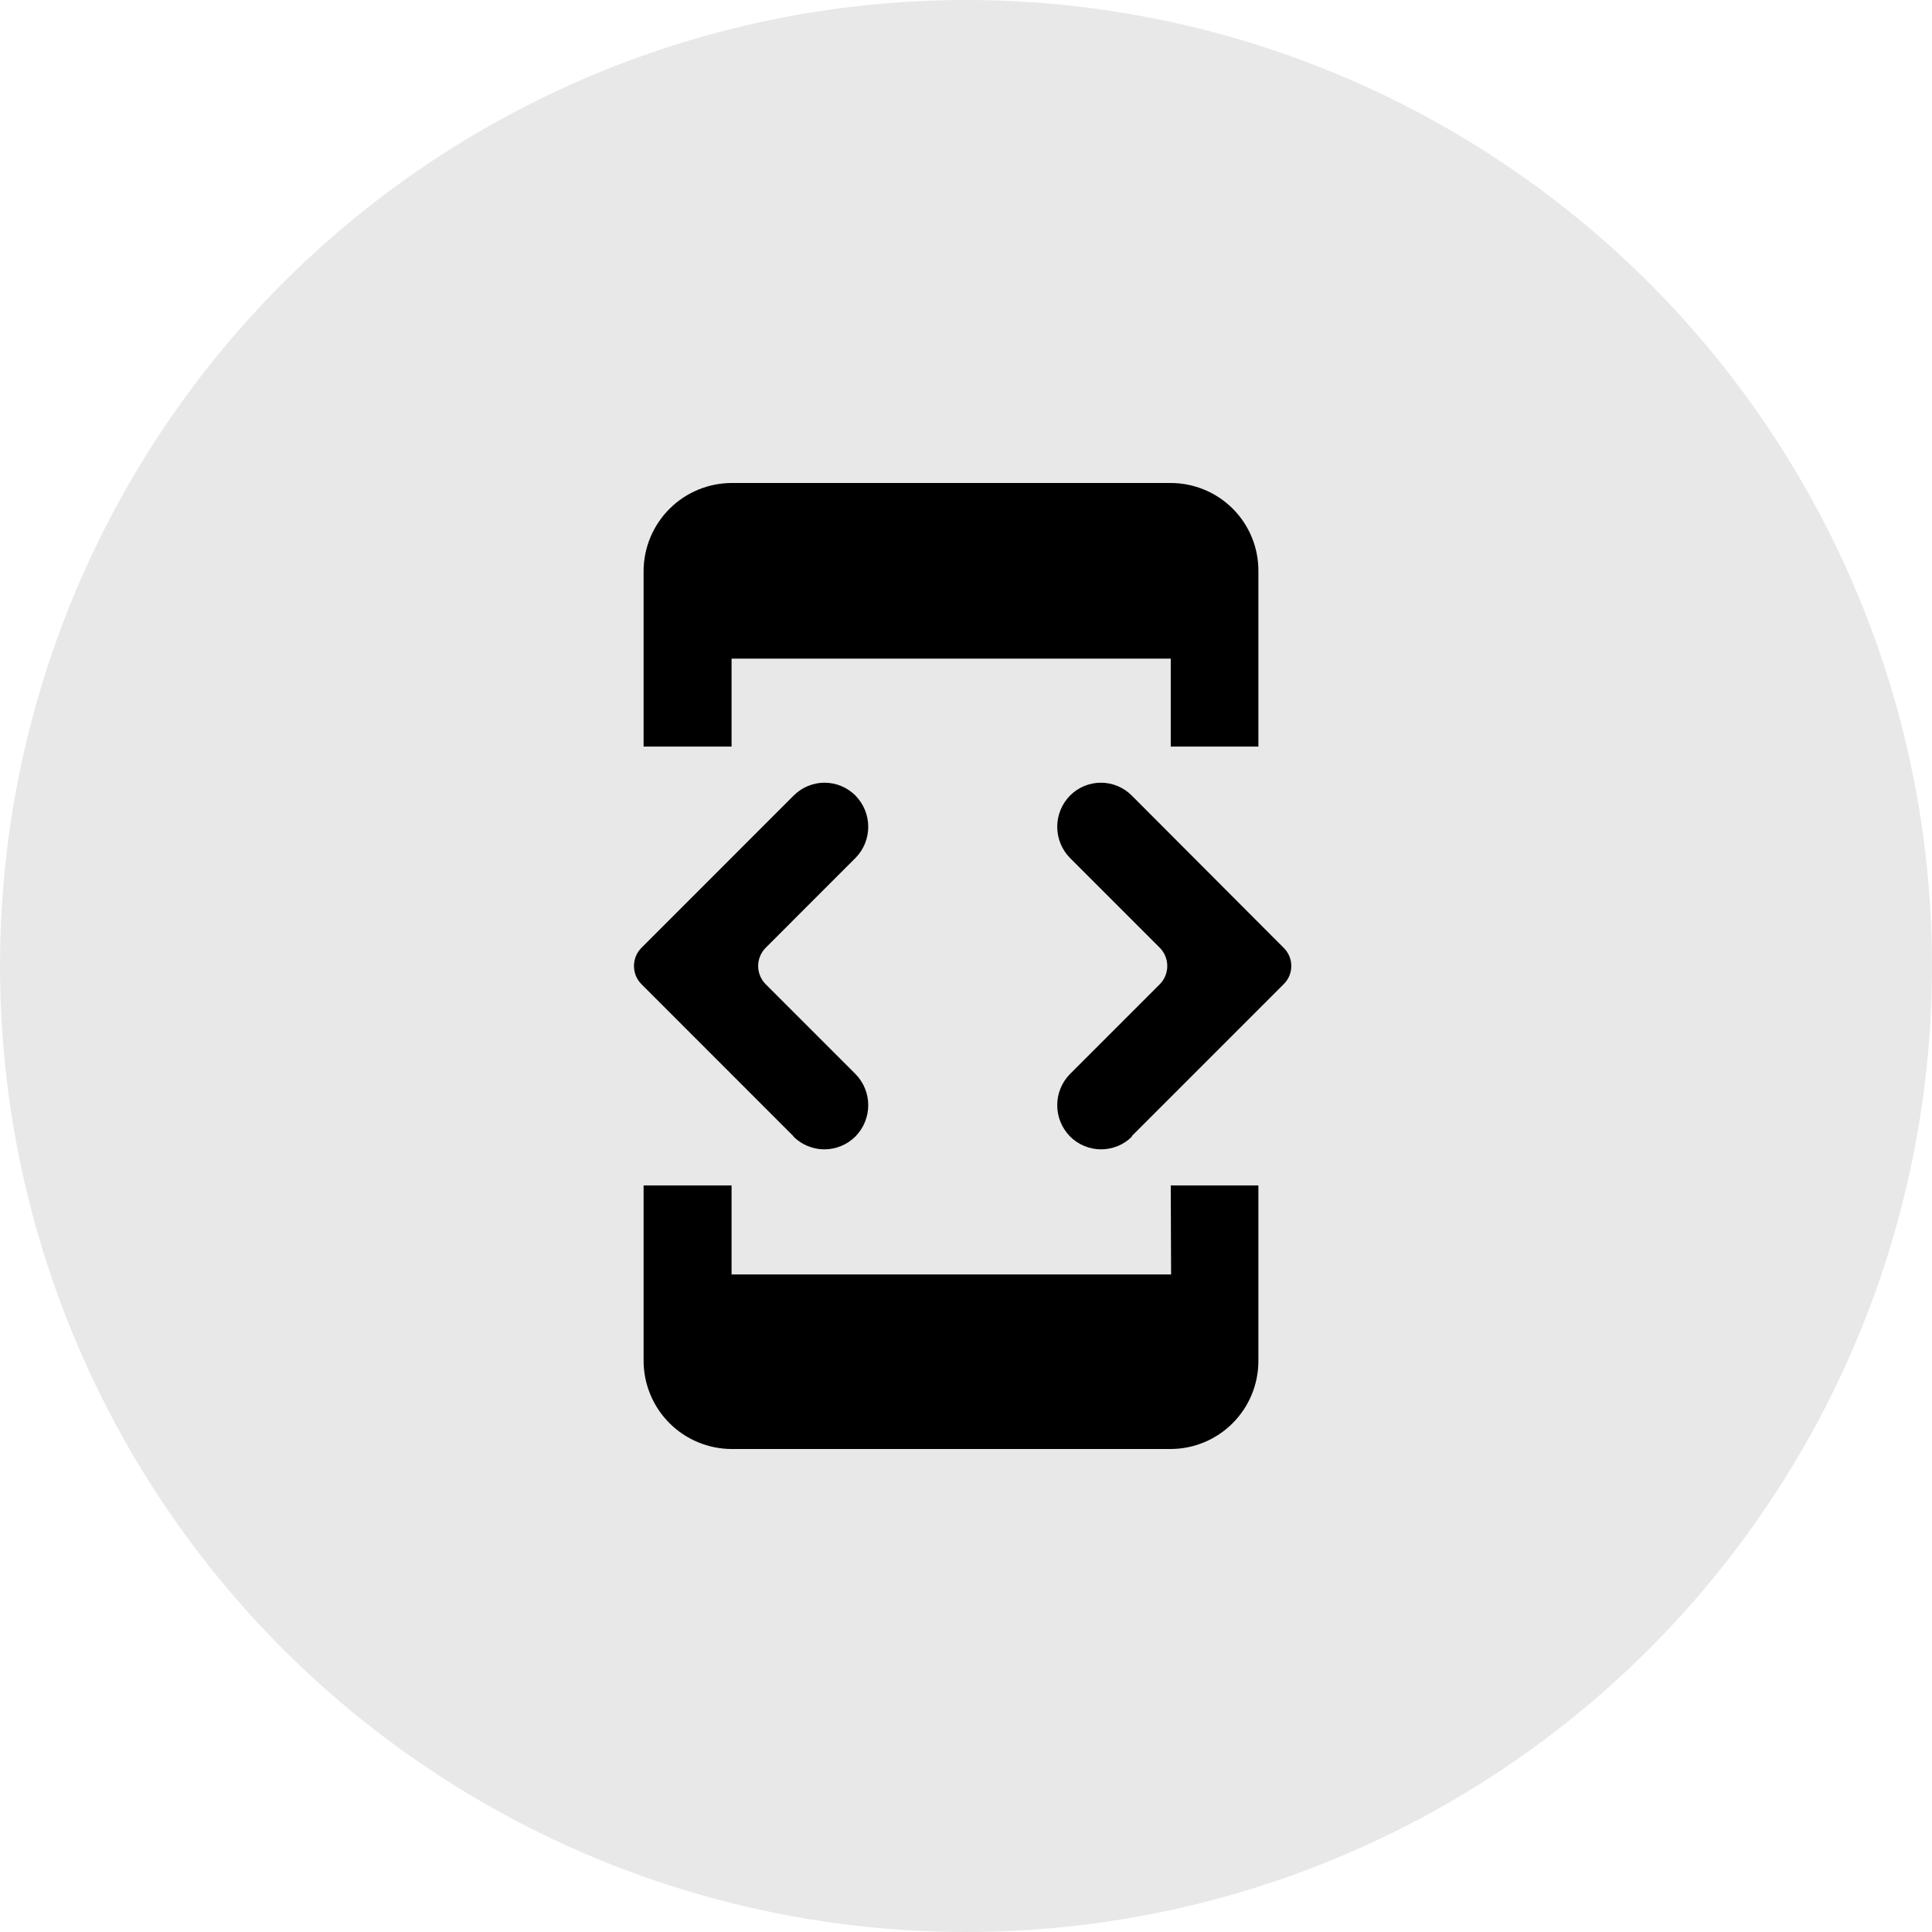
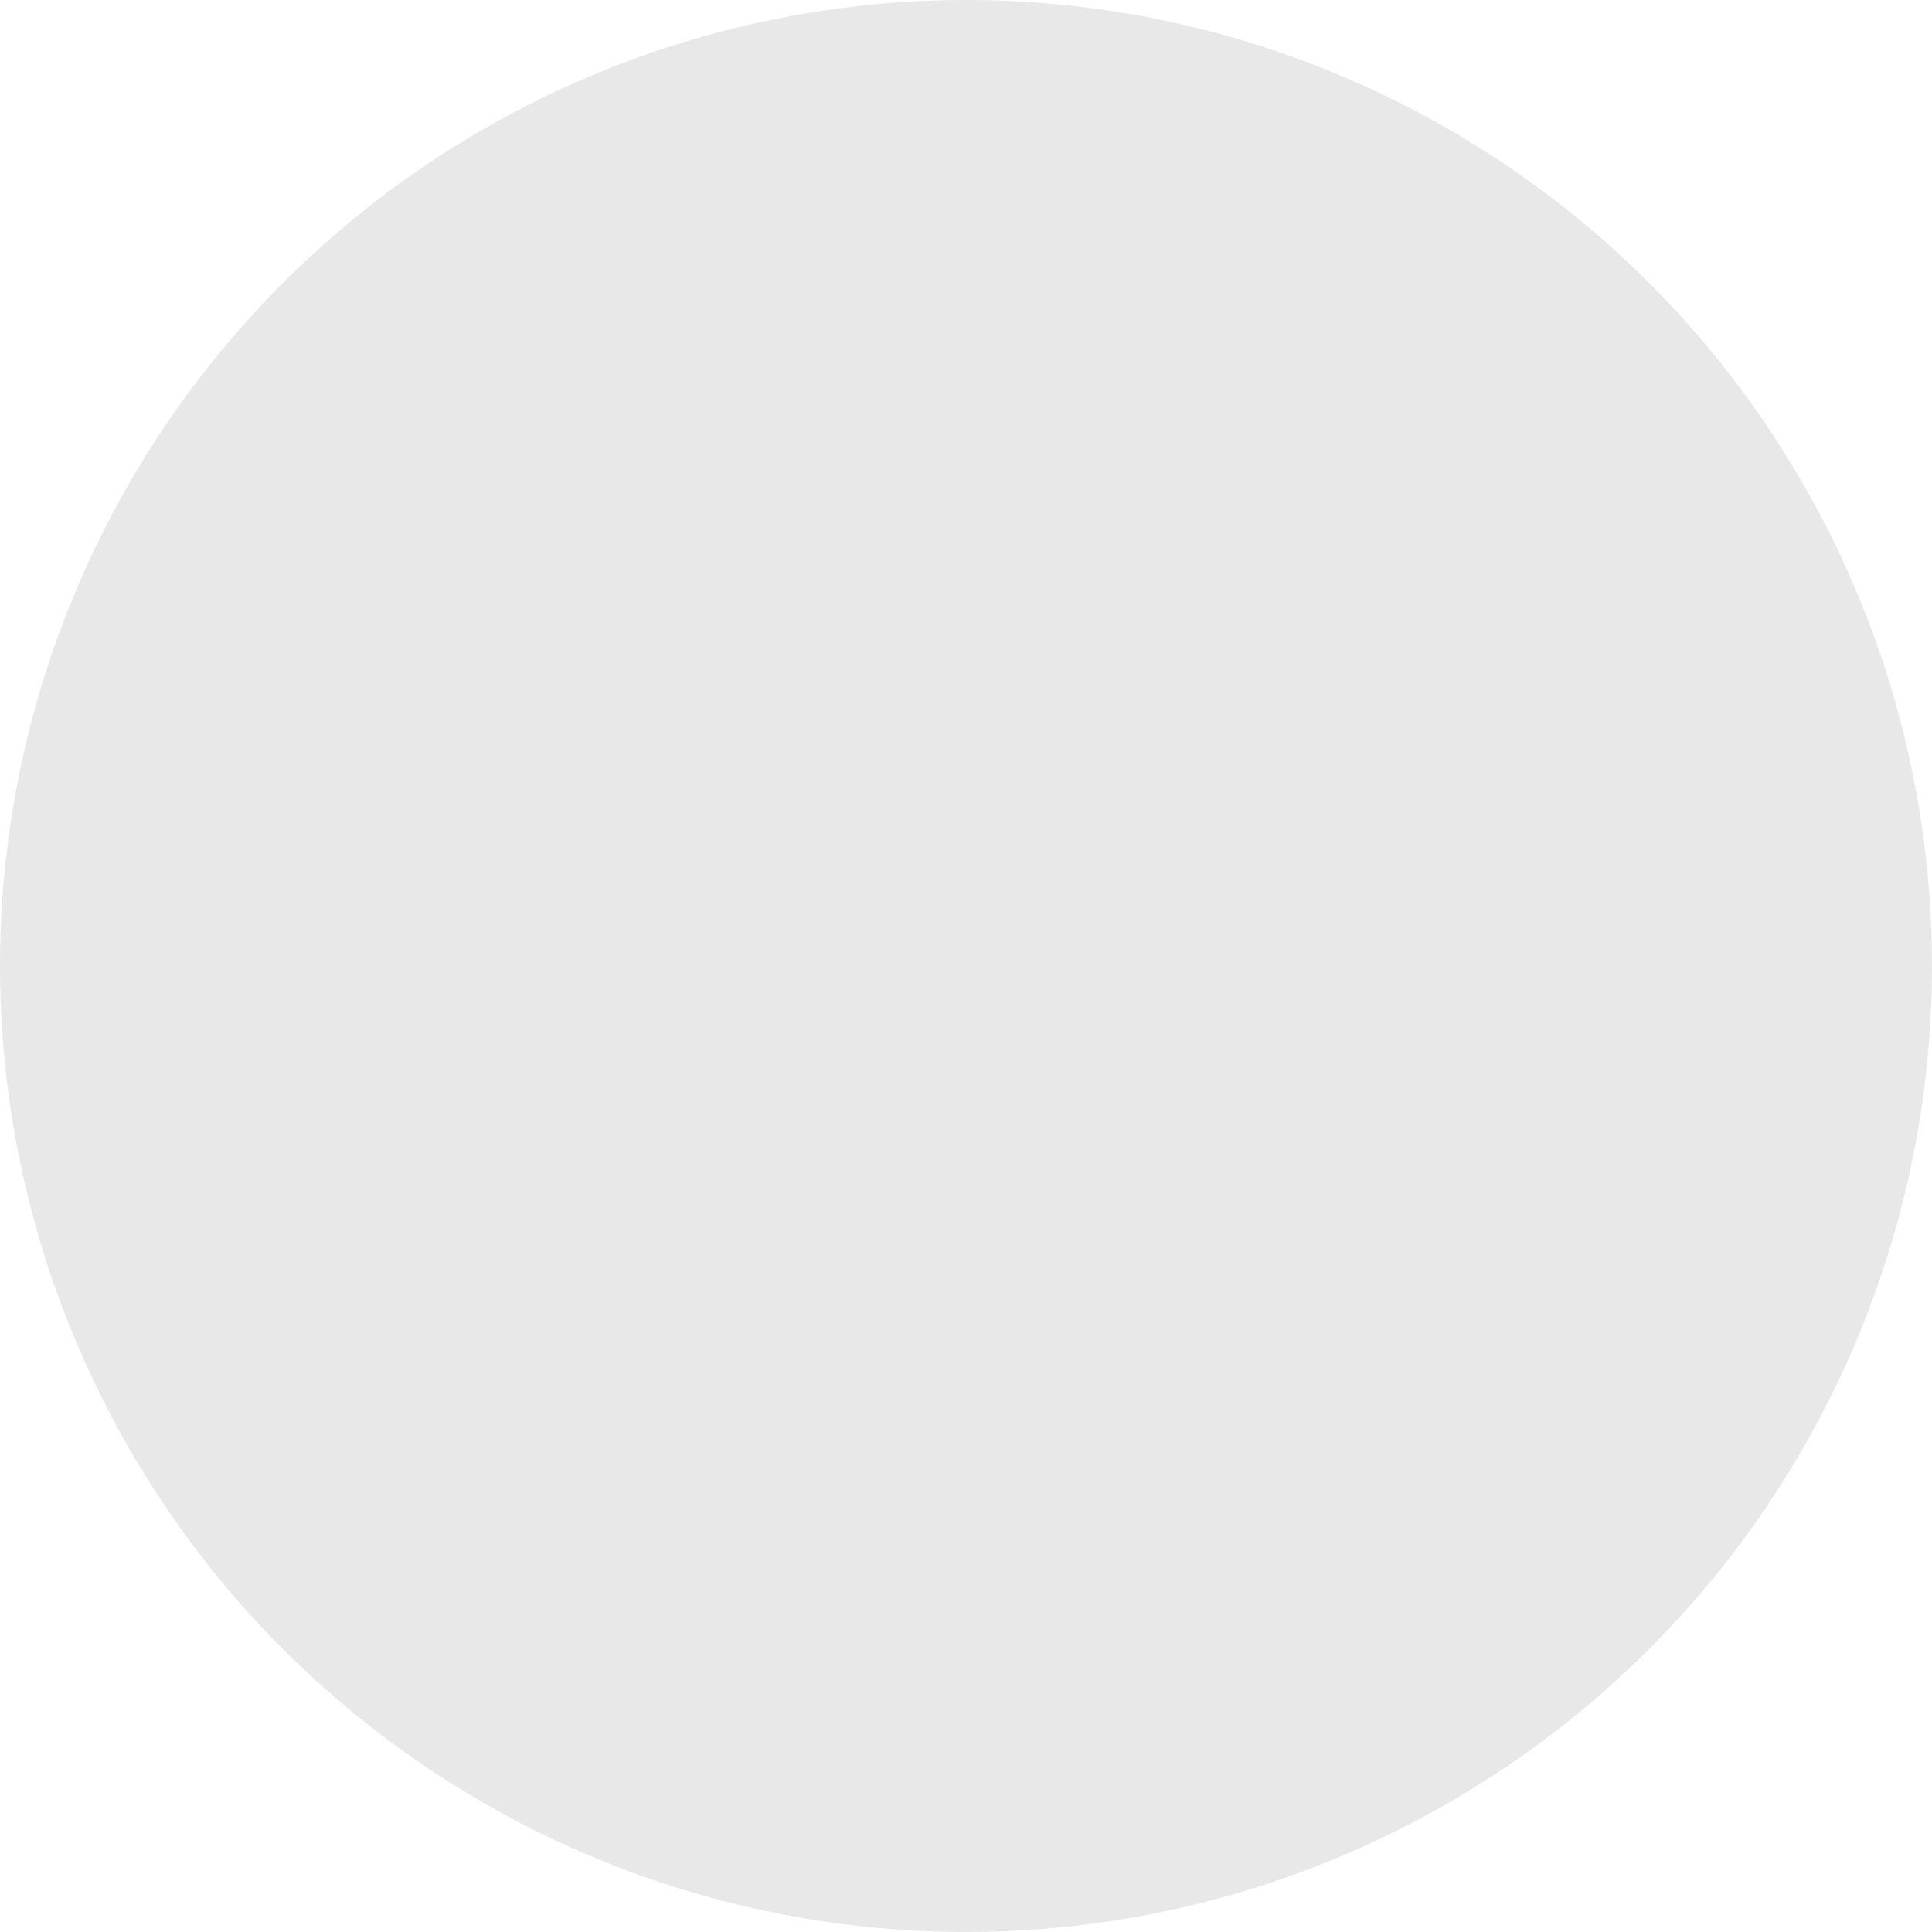
<svg xmlns="http://www.w3.org/2000/svg" width="50" height="50" viewBox="0 0 50 50" fill="none">
  <circle opacity="0.5" cx="25" cy="25" r="25" fill="#D3D3D3" />
  <g clip-path="url(#clip0)">
-     <path fill-rule="evenodd" clip-rule="evenodd" d="M18.933 17.045H30.299V19.321H32.567V14.777C32.568 14.478 32.511 14.182 32.397 13.906C32.284 13.63 32.117 13.379 31.906 13.167C31.695 12.956 31.445 12.788 31.169 12.674C30.893 12.559 30.598 12.5 30.299 12.5H18.933C18.33 12.502 17.752 12.743 17.326 13.169C16.899 13.596 16.659 14.174 16.656 14.777V19.321H18.933V17.045ZM20.54 29.411L16.603 25.473C16.477 25.348 16.407 25.177 16.407 25C16.407 24.823 16.477 24.652 16.603 24.527L20.54 20.589C20.645 20.484 20.769 20.4 20.907 20.343C21.044 20.286 21.191 20.256 21.339 20.256C21.488 20.256 21.635 20.286 21.772 20.343C21.91 20.4 22.034 20.484 22.139 20.589C22.351 20.805 22.47 21.095 22.47 21.397C22.47 21.7 22.351 21.99 22.139 22.205L19.817 24.527C19.692 24.652 19.621 24.823 19.621 25C19.621 25.177 19.692 25.348 19.817 25.473L22.139 27.795C22.351 28.01 22.47 28.3 22.47 28.603C22.47 28.905 22.351 29.195 22.139 29.411C22.033 29.517 21.908 29.601 21.77 29.658C21.632 29.715 21.484 29.745 21.335 29.745C21.186 29.745 21.038 29.715 20.9 29.658C20.762 29.601 20.637 29.517 20.531 29.411H20.54ZM29.281 29.411L33.219 25.473C33.282 25.412 33.332 25.338 33.367 25.257C33.401 25.175 33.419 25.088 33.419 25C33.419 24.912 33.401 24.825 33.367 24.743C33.332 24.662 33.282 24.588 33.219 24.527L29.29 20.589C29.186 20.484 29.061 20.4 28.924 20.343C28.787 20.286 28.64 20.256 28.491 20.256C28.343 20.256 28.195 20.286 28.058 20.343C27.921 20.4 27.797 20.484 27.692 20.589C27.48 20.805 27.361 21.095 27.361 21.397C27.361 21.7 27.48 21.99 27.692 22.205L30.014 24.527C30.139 24.652 30.209 24.823 30.209 25C30.209 25.177 30.139 25.348 30.014 25.473L27.692 27.795C27.48 28.01 27.361 28.3 27.361 28.603C27.361 28.905 27.48 29.195 27.692 29.411C27.797 29.517 27.923 29.601 28.061 29.658C28.198 29.715 28.346 29.745 28.496 29.745C28.645 29.745 28.793 29.715 28.931 29.658C29.069 29.601 29.194 29.517 29.299 29.411H29.281ZM30.308 32.982H18.933V30.679H16.656V35.223C16.659 35.826 16.899 36.404 17.326 36.831C17.752 37.257 18.33 37.498 18.933 37.5H30.299C30.901 37.498 31.478 37.257 31.903 36.83C32.328 36.403 32.567 35.825 32.567 35.223V30.679H30.299L30.308 32.982Z" fill="black" />
-   </g>
+     </g>
  <defs>
    <clipPath id="clip0">
      <rect x="16.406" y="12.5" width="17.018" height="25" fill="white" />
    </clipPath>
  </defs>
</svg>